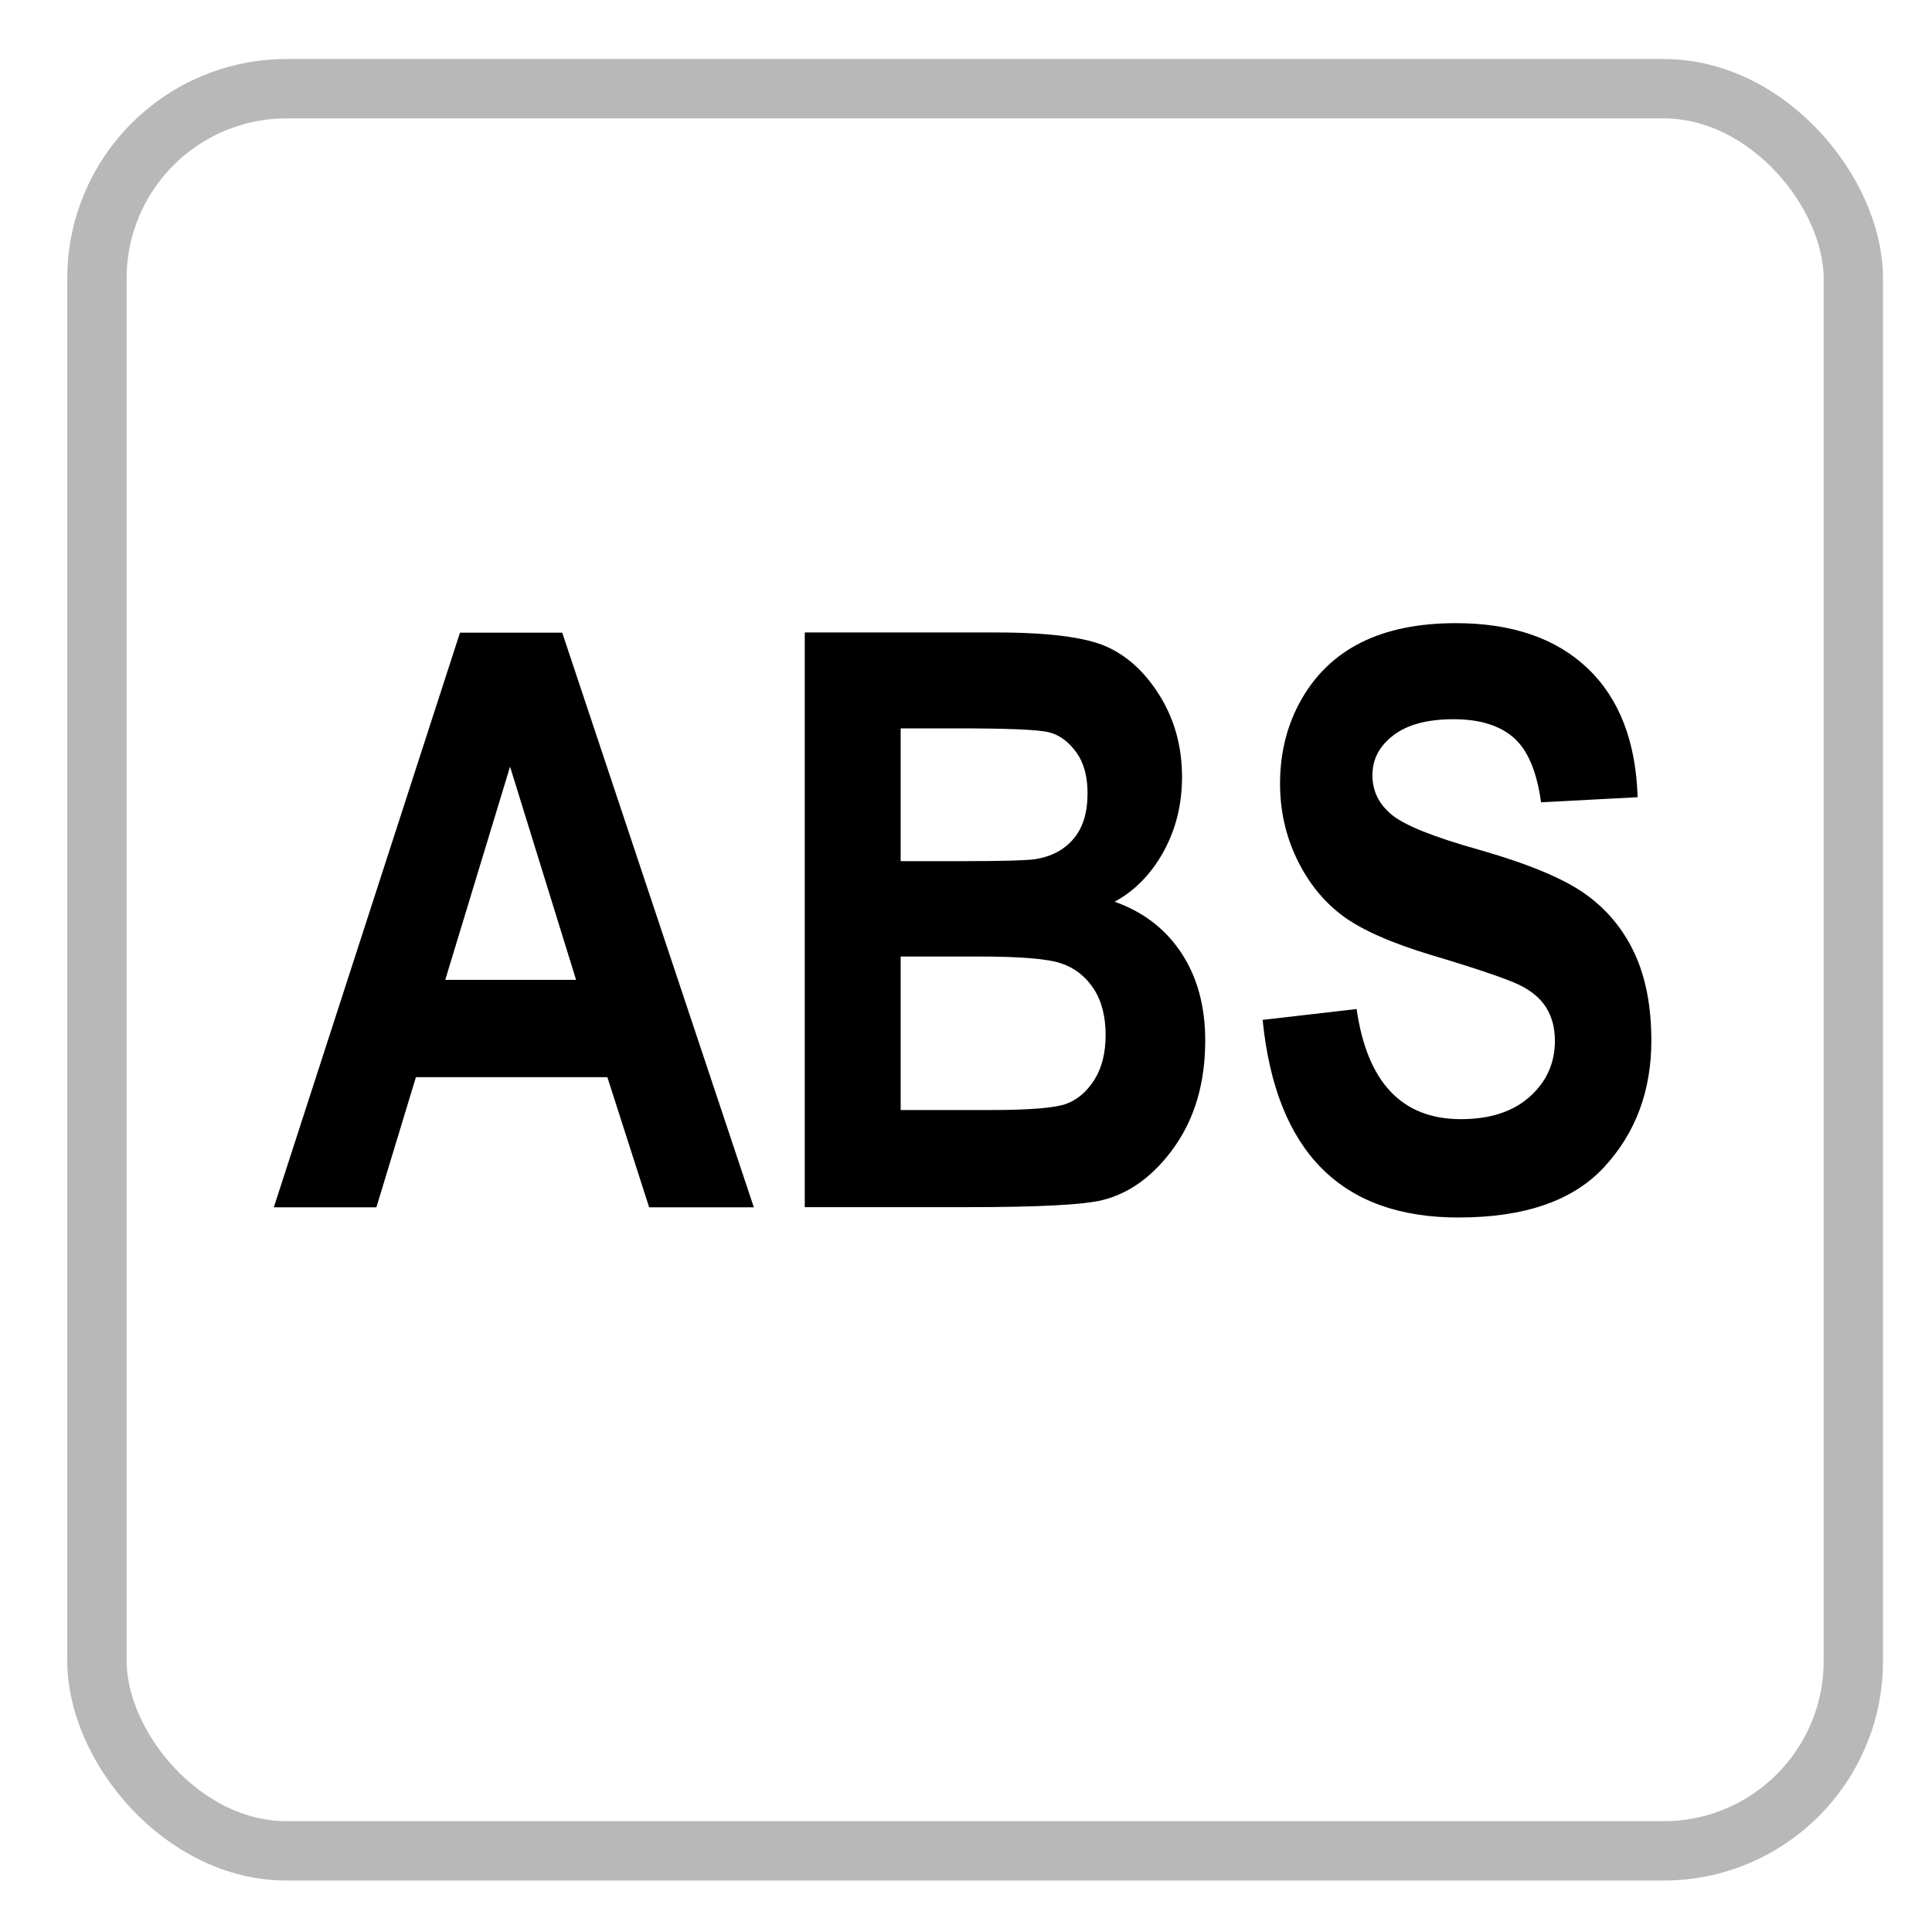
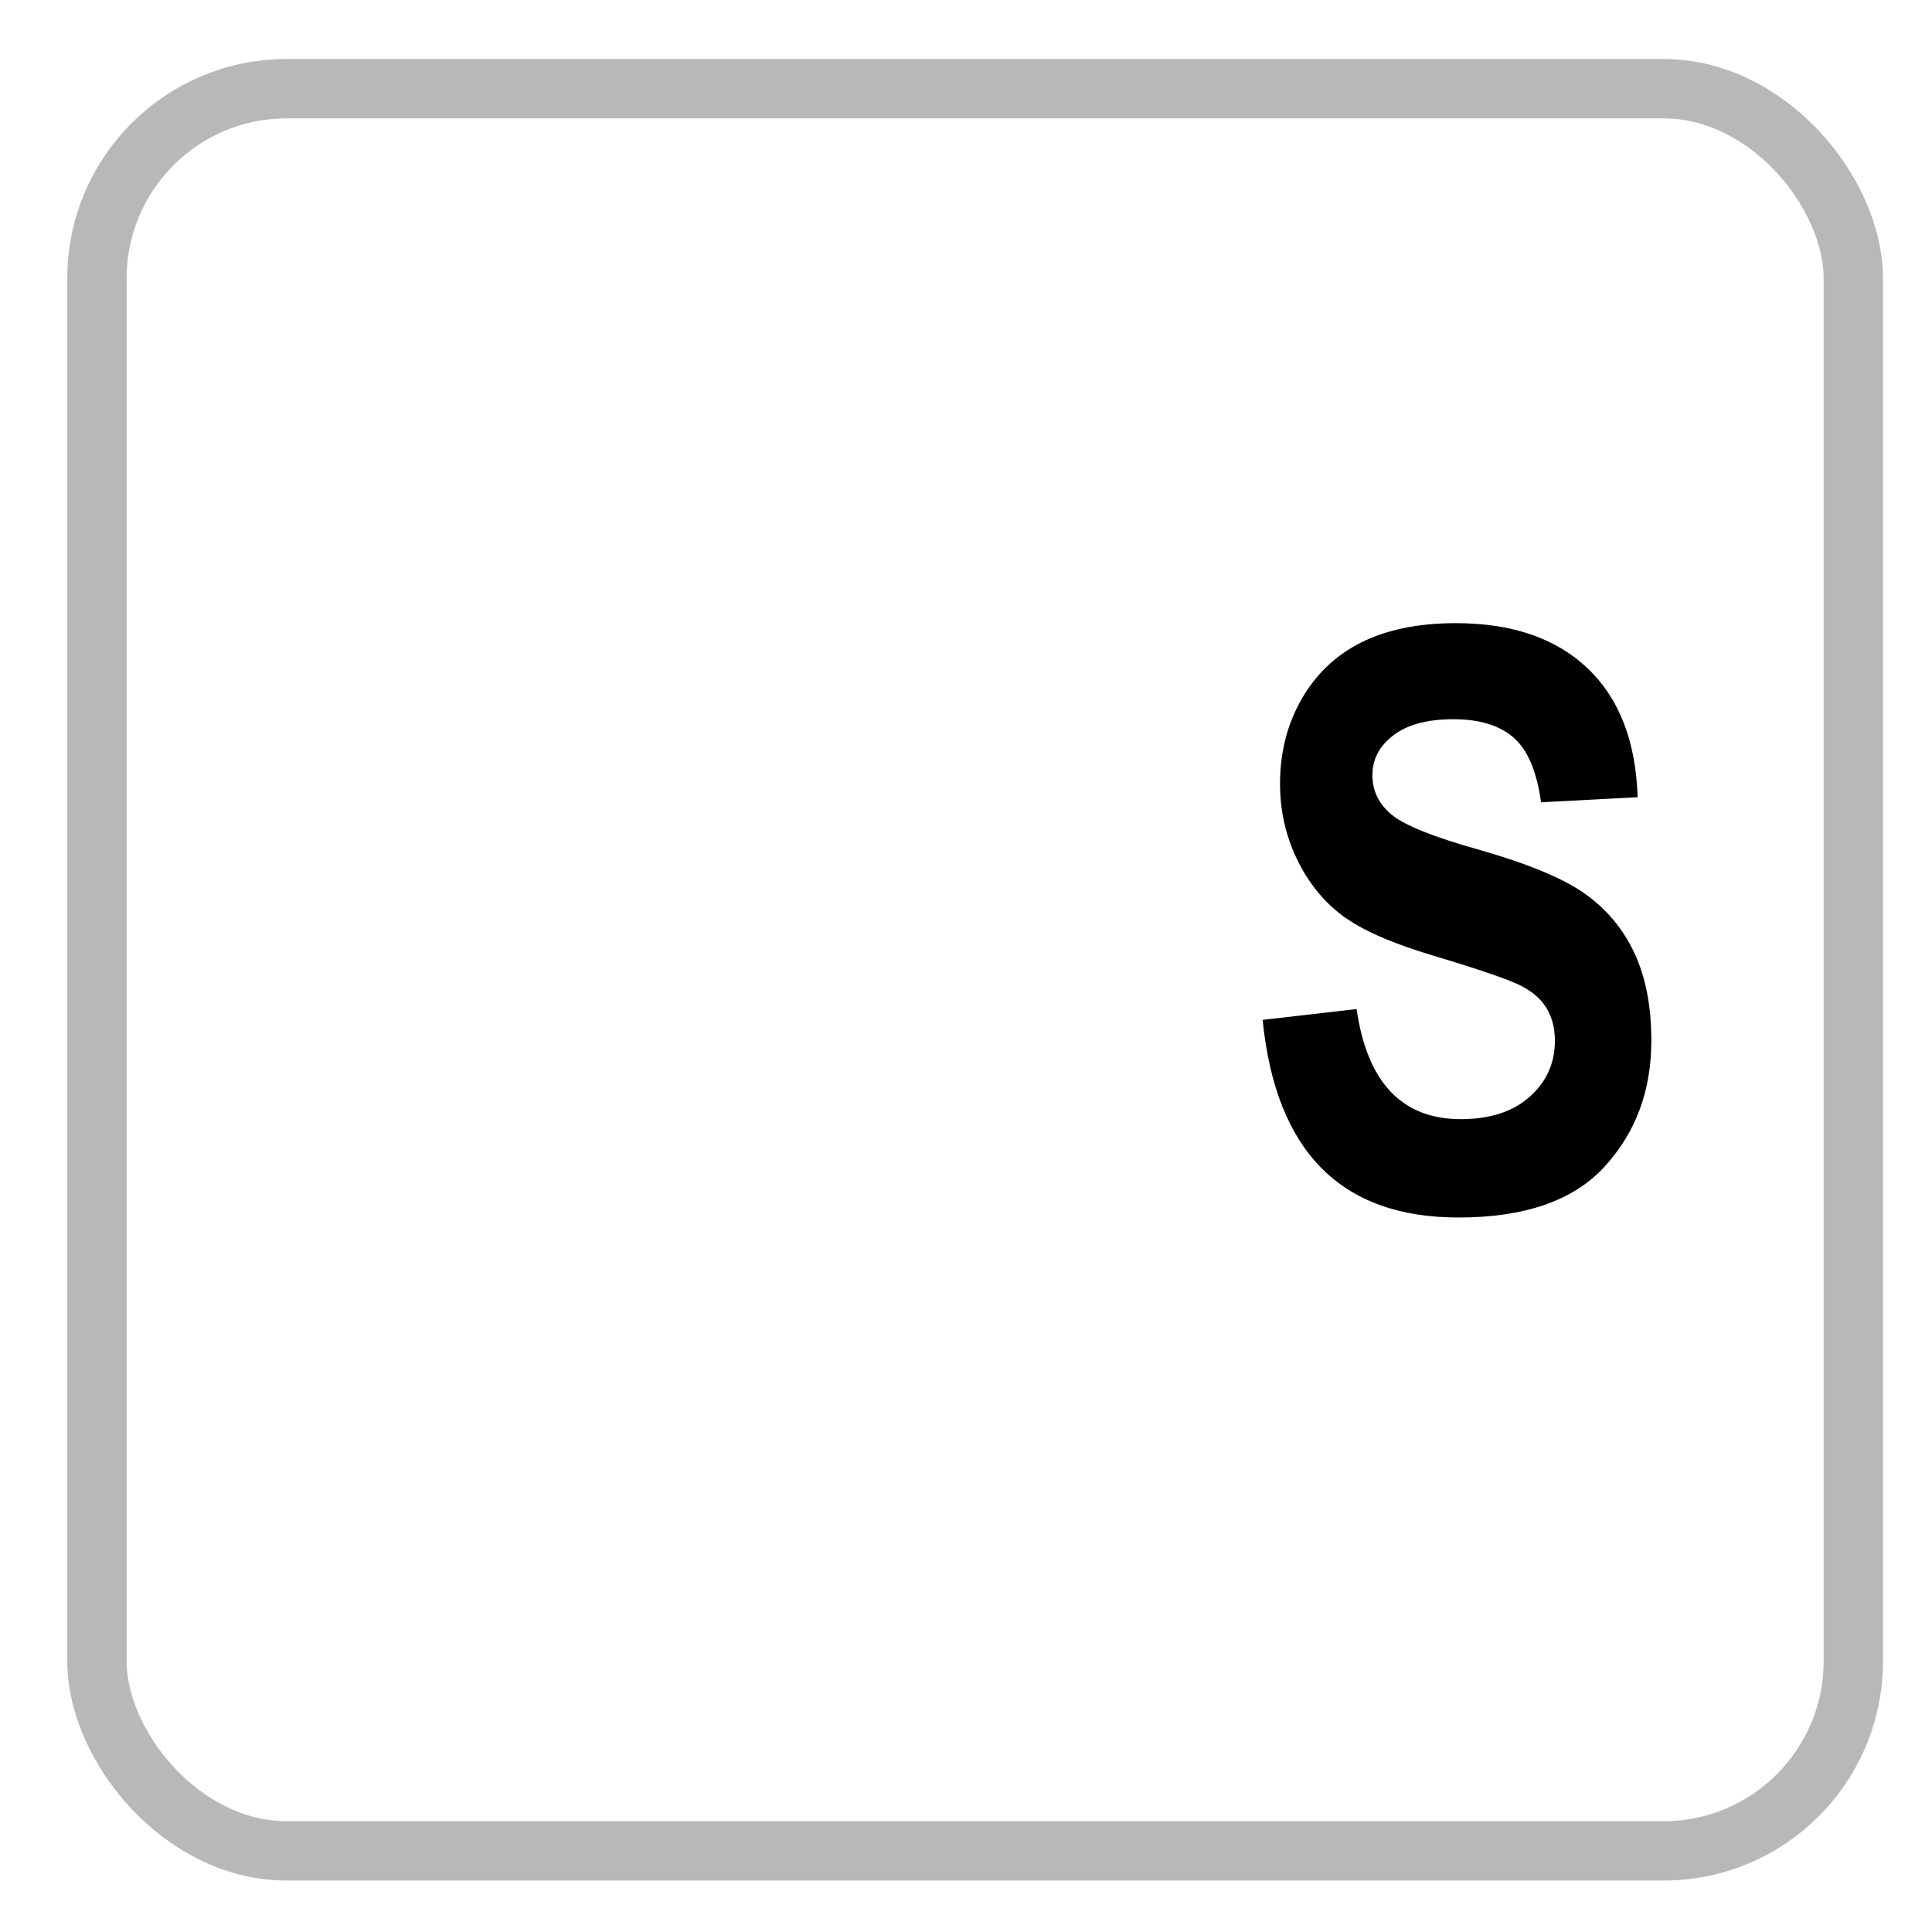
<svg xmlns="http://www.w3.org/2000/svg" id="_圖層_1" data-name="圖層 1" viewBox="0 0 110 110">
  <defs>
    <style>      .cls-1 {        fill: none;        stroke: #b8b8b8;        stroke-miterlimit: 10;        stroke-width: 3.38px;      }    </style>
  </defs>
  <rect class="cls-1" x="5.52" y="5.05" width="100" height="100.33" rx="10.8" ry="10.8" />
  <g>
-     <path d="M42.92,68.74h-5.96l-2.38-7.41h-10.9l-2.25,7.41h-5.84l10.6-32.72h5.82l10.91,32.72Zm-10.12-12.95l-3.76-12.14-3.69,12.14h7.45Z" />
-     <path d="M45.8,36.01h10.91c2.98,0,5.07,.27,6.28,.8,1.21,.54,2.23,1.48,3.06,2.83,.83,1.35,1.25,2.89,1.25,4.6,0,1.58-.36,3-1.07,4.28-.71,1.27-1.64,2.21-2.77,2.82,1.61,.57,2.88,1.53,3.79,2.9,.91,1.37,1.37,3.04,1.37,5,0,2.38-.58,4.39-1.74,6.04-1.16,1.64-2.54,2.66-4.12,3.05-1.1,.27-3.66,.4-7.68,.4h-9.26V36.01Zm5.48,5.45v7.57h3.62c2.17,0,3.52-.04,4.03-.11,.94-.15,1.67-.54,2.2-1.17,.53-.63,.79-1.49,.79-2.58,0-.97-.21-1.75-.65-2.35s-.95-.98-1.56-1.13c-.61-.15-2.37-.22-5.27-.22h-3.17Zm0,13.01v8.73h5.11c2.24,0,3.68-.12,4.31-.35s1.17-.68,1.6-1.36c.43-.67,.65-1.53,.65-2.57s-.23-1.95-.69-2.64c-.46-.69-1.07-1.17-1.84-1.43-.76-.26-2.33-.39-4.69-.39h-4.45Z" />
    <path d="M71.87,58.07l5.37-.62c.6,4.18,2.58,6.27,5.94,6.27,1.66,0,2.97-.43,3.92-1.28s1.43-1.91,1.43-3.18c0-.74-.17-1.37-.5-1.9-.33-.52-.84-.95-1.52-1.28-.68-.33-2.33-.9-4.94-1.68-2.34-.7-4.06-1.46-5.14-2.27-1.09-.82-1.95-1.89-2.59-3.22-.64-1.33-.96-2.76-.96-4.29,0-1.78,.41-3.39,1.23-4.82,.82-1.43,1.96-2.51,3.41-3.23s3.24-1.09,5.37-1.09c3.2,0,5.7,.86,7.5,2.57,1.8,1.71,2.75,4.16,2.85,7.34l-5.5,.29c-.24-1.76-.76-2.98-1.56-3.68-.8-.7-1.94-1.05-3.42-1.05s-2.62,.3-3.42,.91c-.8,.61-1.2,1.36-1.2,2.27s.36,1.64,1.09,2.25c.73,.61,2.4,1.28,5.01,2.01,2.76,.79,4.76,1.62,5.99,2.49,1.23,.87,2.17,1.99,2.82,3.37s.97,3.05,.97,5.01c0,2.84-.89,5.23-2.66,7.16-1.77,1.94-4.55,2.9-8.32,2.9-6.68,0-10.39-3.74-11.15-11.23Z" />
  </g>
</svg>